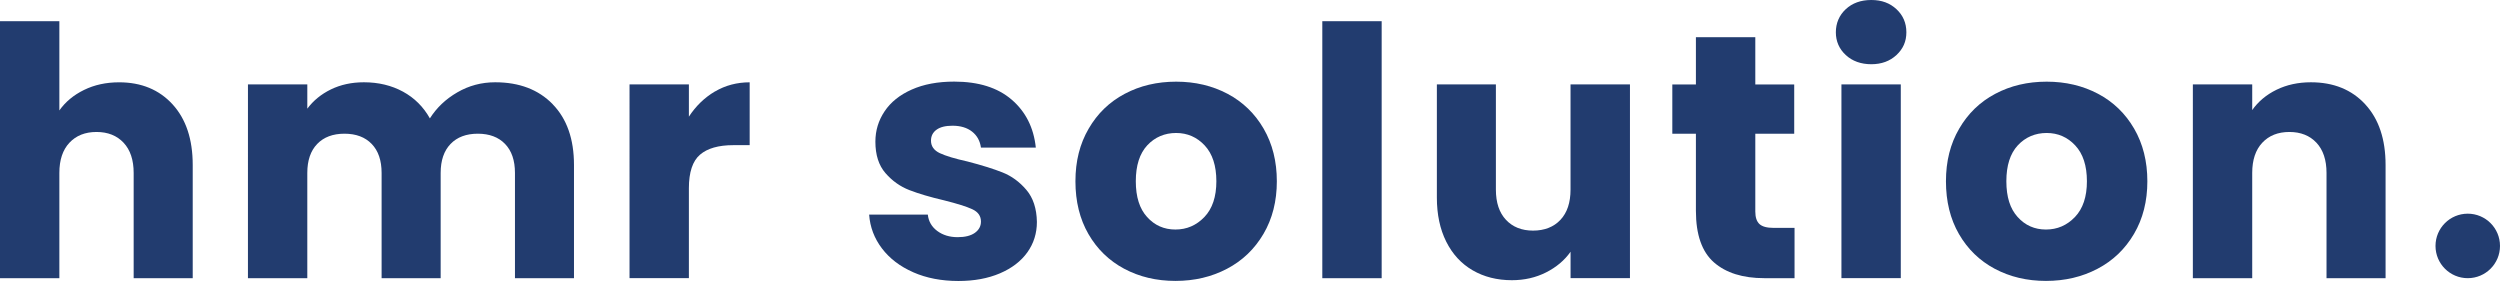
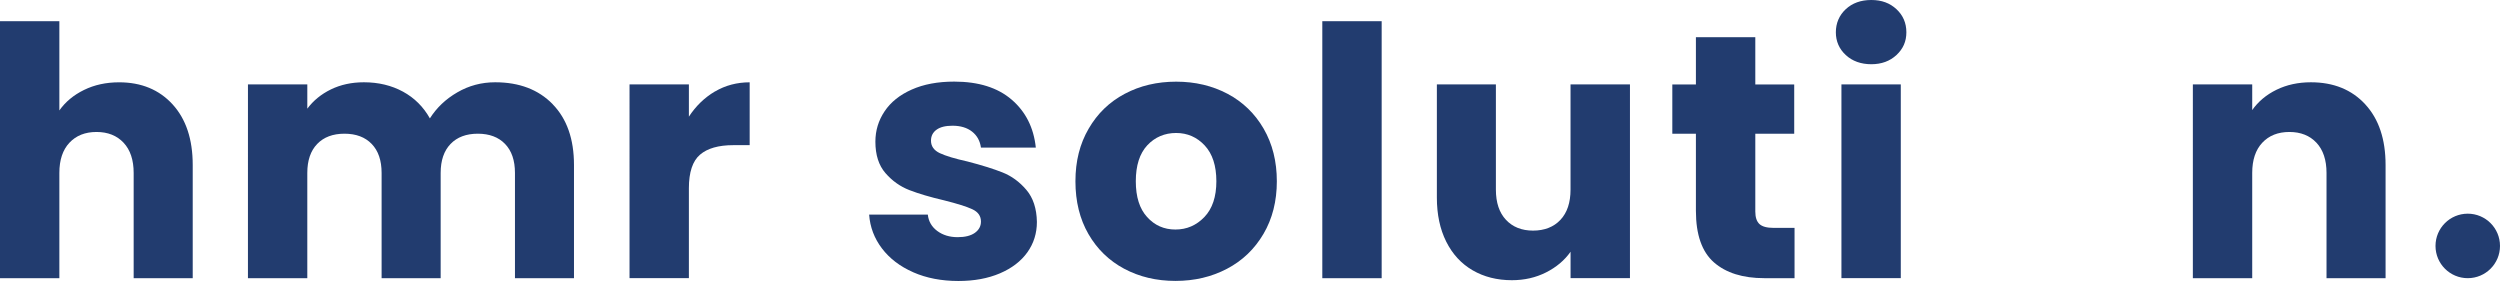
<svg xmlns="http://www.w3.org/2000/svg" id="Ebene_2" viewBox="0 0 739.56 83.1">
  <defs>
    <style>
      .cls-1 {
        fill: #223c6f;
      }
    </style>
  </defs>
  <g id="Layer_1">
    <g>
      <g>
        <path class="cls-1" d="M51.05,30.87c3.97,4.35,5.96,10.32,5.96,17.93v33.49h-17.47v-31.13c0-3.83-.99-6.81-2.98-8.94-1.99-2.12-4.66-3.18-8.01-3.18s-6.03,1.06-8.01,3.18c-1.99,2.12-2.98,5.1-2.98,8.94v31.13H0V6.27h17.56v26.4c1.78-2.53,4.21-4.55,7.29-6.06,3.08-1.51,6.54-2.26,10.38-2.26,6.57,0,11.85,2.18,15.82,6.52Z" />
        <path class="cls-1" d="M163.48,30.82c4.21,4.31,6.32,10.31,6.32,17.98v33.49h-17.46v-31.13c0-3.7-.98-6.56-2.93-8.58-1.95-2.02-4.64-3.03-8.06-3.03s-6.11,1.01-8.06,3.03-2.93,4.88-2.93,8.58v31.13h-17.47v-31.13c0-3.7-.98-6.56-2.93-8.58s-4.64-3.03-8.06-3.03-6.11,1.01-8.06,3.03c-1.95,2.02-2.93,4.88-2.93,8.58v31.13h-17.56V24.96h17.56v7.19c1.78-2.4,4.11-4.3,6.98-5.7,2.88-1.4,6.13-2.11,9.76-2.11,4.32,0,8.17.93,11.56,2.77,3.39,1.85,6.04,4.49,7.96,7.91,1.99-3.15,4.69-5.72,8.12-7.7,3.42-1.99,7.15-2.98,11.2-2.98,7.12,0,12.79,2.16,17,6.47Z" />
        <path class="cls-1" d="M211.5,27.07c3.08-1.81,6.51-2.72,10.27-2.72v18.59h-4.83c-4.38,0-7.67.94-9.86,2.82-2.19,1.88-3.29,5.19-3.29,9.91v26.61h-17.56V24.96h17.56v9.55c2.06-3.15,4.62-5.63,7.7-7.45Z" />
        <path class="cls-1" d="M270.16,80.54c-3.91-1.71-6.98-4.06-9.25-7.04s-3.53-6.32-3.8-10.02h17.36c.21,1.99,1.13,3.6,2.77,4.83,1.65,1.23,3.67,1.85,6.06,1.85,2.19,0,3.89-.43,5.09-1.28,1.2-.86,1.8-1.97,1.8-3.34,0-1.64-.86-2.86-2.57-3.65-1.71-.79-4.49-1.66-8.32-2.62-4.11-.96-7.53-1.97-10.27-3.03-2.74-1.06-5.1-2.74-7.09-5.03-1.99-2.29-2.98-5.39-2.98-9.3,0-3.29.91-6.28,2.73-8.99,1.81-2.71,4.48-4.85,8.01-6.42,3.52-1.57,7.72-2.36,12.58-2.36,7.19,0,12.86,1.78,17,5.34,4.14,3.56,6.52,8.29,7.14,14.18h-16.23c-.28-1.99-1.15-3.56-2.62-4.72s-3.41-1.75-5.8-1.75c-2.06,0-3.63.39-4.72,1.18-1.1.79-1.64,1.87-1.64,3.24,0,1.64.87,2.88,2.62,3.7,1.75.82,4.47,1.64,8.17,2.46,4.24,1.1,7.7,2.18,10.37,3.24,2.67,1.06,5.02,2.77,7.04,5.14s3.06,5.53,3.13,9.5c0,3.36-.94,6.35-2.82,8.99-1.89,2.64-4.59,4.71-8.12,6.22-3.53,1.51-7.62,2.26-12.28,2.26-5,0-9.45-.86-13.35-2.57Z" />
        <path class="cls-1" d="M332.57,79.51c-4.49-2.4-8.01-5.82-10.58-10.27-2.57-4.45-3.85-9.65-3.85-15.61s1.3-11.08,3.91-15.56c2.6-4.49,6.16-7.93,10.68-10.32,4.52-2.4,9.59-3.59,15.2-3.59s10.69,1.2,15.21,3.59c4.52,2.4,8.08,5.84,10.68,10.32,2.6,4.49,3.9,9.67,3.9,15.56s-1.32,11.08-3.95,15.56c-2.64,4.49-6.23,7.93-10.79,10.32-4.56,2.4-9.64,3.59-15.25,3.59s-10.67-1.2-15.15-3.59ZM356.29,64.2c2.36-2.47,3.54-5.99,3.54-10.58s-1.15-8.12-3.44-10.58c-2.29-2.46-5.12-3.7-8.47-3.7s-6.27,1.22-8.53,3.65c-2.26,2.43-3.39,5.98-3.39,10.63s1.11,8.12,3.34,10.58c2.22,2.46,5.01,3.7,8.37,3.7s6.21-1.23,8.58-3.7Z" />
        <path class="cls-1" d="M408.73,6.27v76.02h-17.56V6.27h17.56Z" />
        <path class="cls-1" d="M482.18,24.96v57.32h-17.57v-7.81c-1.78,2.54-4.2,4.57-7.24,6.11-3.05,1.54-6.42,2.31-10.12,2.31-4.38,0-8.25-.98-11.61-2.93-3.36-1.95-5.96-4.78-7.81-8.47-1.85-3.7-2.77-8.04-2.77-13.04V24.96h17.46v31.13c0,3.84.99,6.82,2.98,8.94,1.98,2.12,4.66,3.19,8.01,3.19s6.13-1.06,8.11-3.19c1.99-2.12,2.98-5.1,2.98-8.94v-31.13h17.57Z" />
        <path class="cls-1" d="M530.87,67.39v14.9h-8.94c-6.37,0-11.34-1.56-14.9-4.67-3.56-3.12-5.34-8.2-5.34-15.25v-22.8h-6.98v-14.59h6.98v-13.97h17.57v13.97h11.51v14.59h-11.51v23.01c0,1.71.41,2.94,1.23,3.7.82.75,2.19,1.13,4.11,1.13h6.27Z" />
        <path class="cls-1" d="M546.02,16.28c-1.95-1.81-2.93-4.06-2.93-6.73s.98-5.02,2.93-6.83c1.95-1.81,4.47-2.72,7.55-2.72s5.5.91,7.45,2.72c1.95,1.82,2.93,4.09,2.93,6.83s-.98,4.91-2.93,6.73c-1.95,1.81-4.43,2.72-7.45,2.72s-5.6-.91-7.55-2.72ZM562.3,24.96v57.32h-17.56V24.96h17.56Z" />
-         <path class="cls-1" d="M590.09,79.51c-4.49-2.4-8.01-5.82-10.58-10.27-2.57-4.45-3.85-9.65-3.85-15.61s1.3-11.08,3.91-15.56c2.6-4.49,6.16-7.93,10.68-10.32,4.52-2.4,9.59-3.59,15.2-3.59s10.69,1.2,15.21,3.59c4.52,2.4,8.08,5.84,10.68,10.32,2.6,4.49,3.9,9.67,3.9,15.56s-1.32,11.08-3.95,15.56c-2.64,4.49-6.23,7.93-10.79,10.32-4.56,2.4-9.64,3.59-15.25,3.59s-10.67-1.2-15.15-3.59ZM613.82,64.2c2.36-2.47,3.54-5.99,3.54-10.58s-1.15-8.12-3.44-10.58c-2.29-2.46-5.12-3.7-8.47-3.7s-6.27,1.22-8.53,3.65c-2.26,2.43-3.39,5.98-3.39,10.63s1.11,8.12,3.34,10.58c2.22,2.46,5.01,3.7,8.37,3.7s6.21-1.23,8.58-3.7Z" />
        <path class="cls-1" d="M699.7,30.87c4.01,4.35,6.01,10.32,6.01,17.93v33.49h-17.47v-31.13c0-3.83-.99-6.81-2.98-8.94-1.99-2.12-4.66-3.18-8.01-3.18s-6.03,1.06-8.01,3.18c-1.99,2.12-2.98,5.1-2.98,8.94v31.13h-17.56V24.96h17.56v7.6c1.78-2.53,4.18-4.54,7.19-6.01,3.01-1.47,6.4-2.21,10.17-2.21,6.71,0,12.07,2.18,16.08,6.52Z" />
      </g>
      <circle class="cls-1" cx="730.02" cy="72.75" r="9.54" />
    </g>
  </g>
</svg>